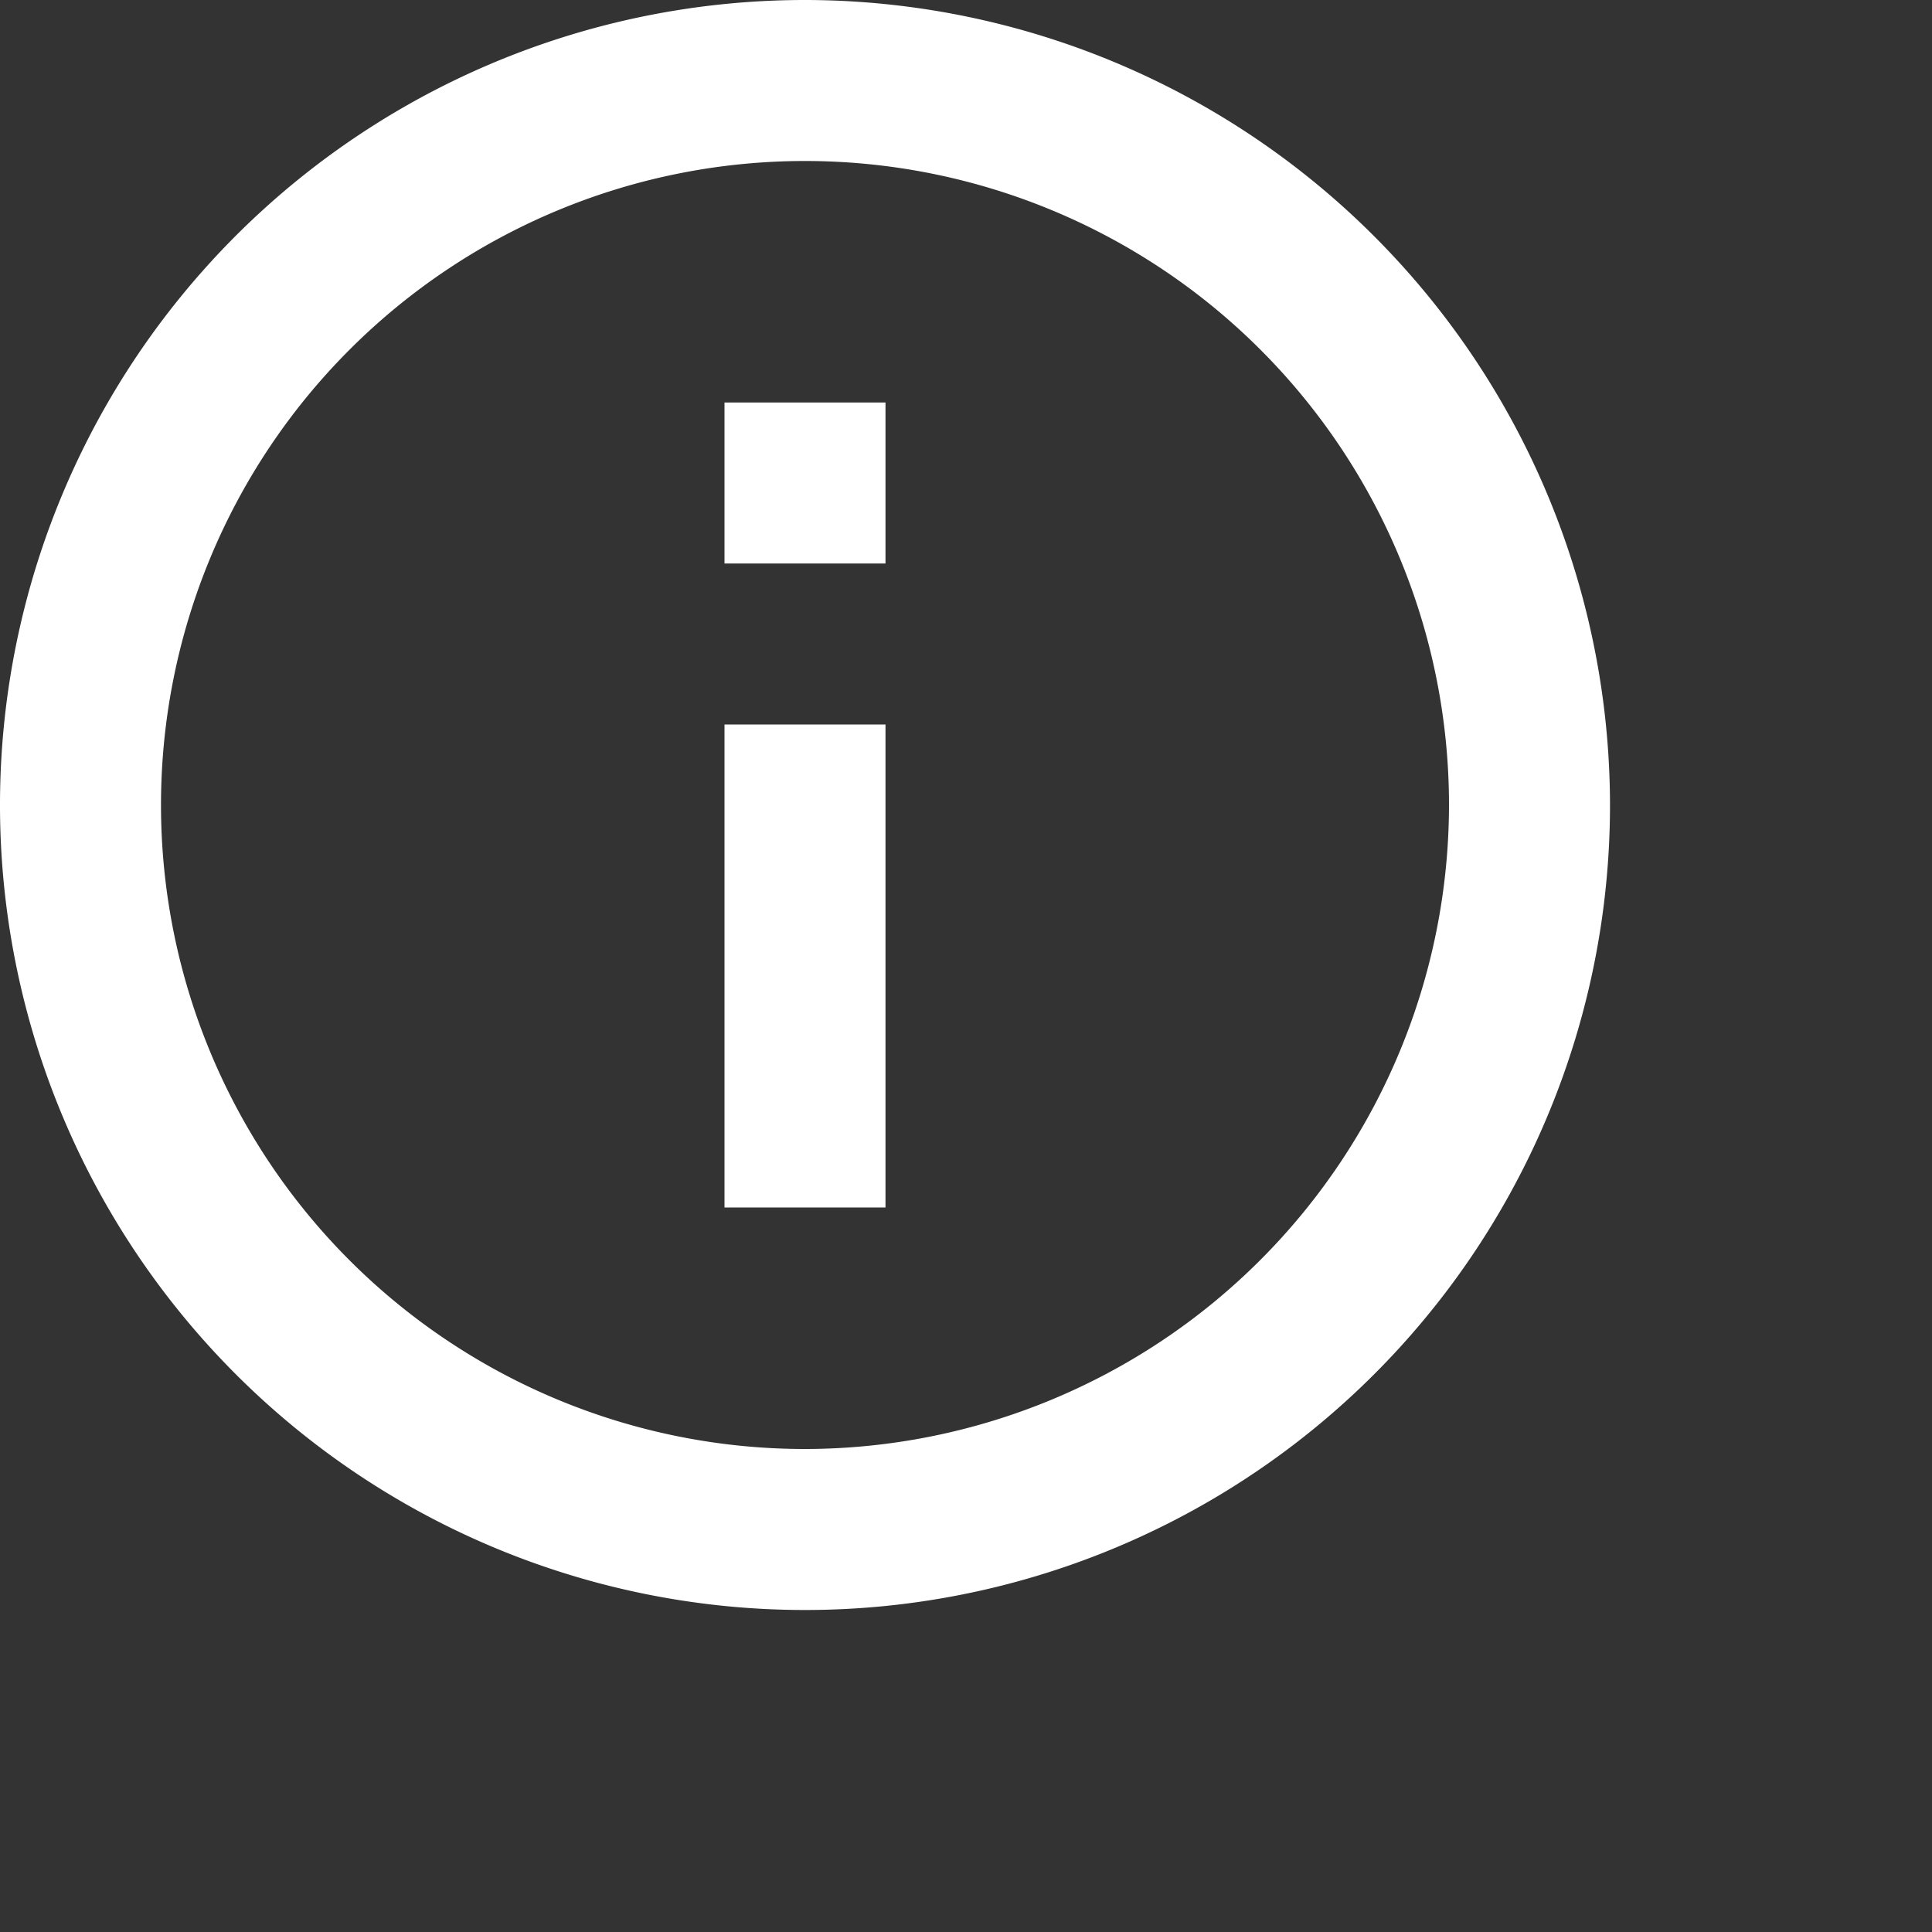
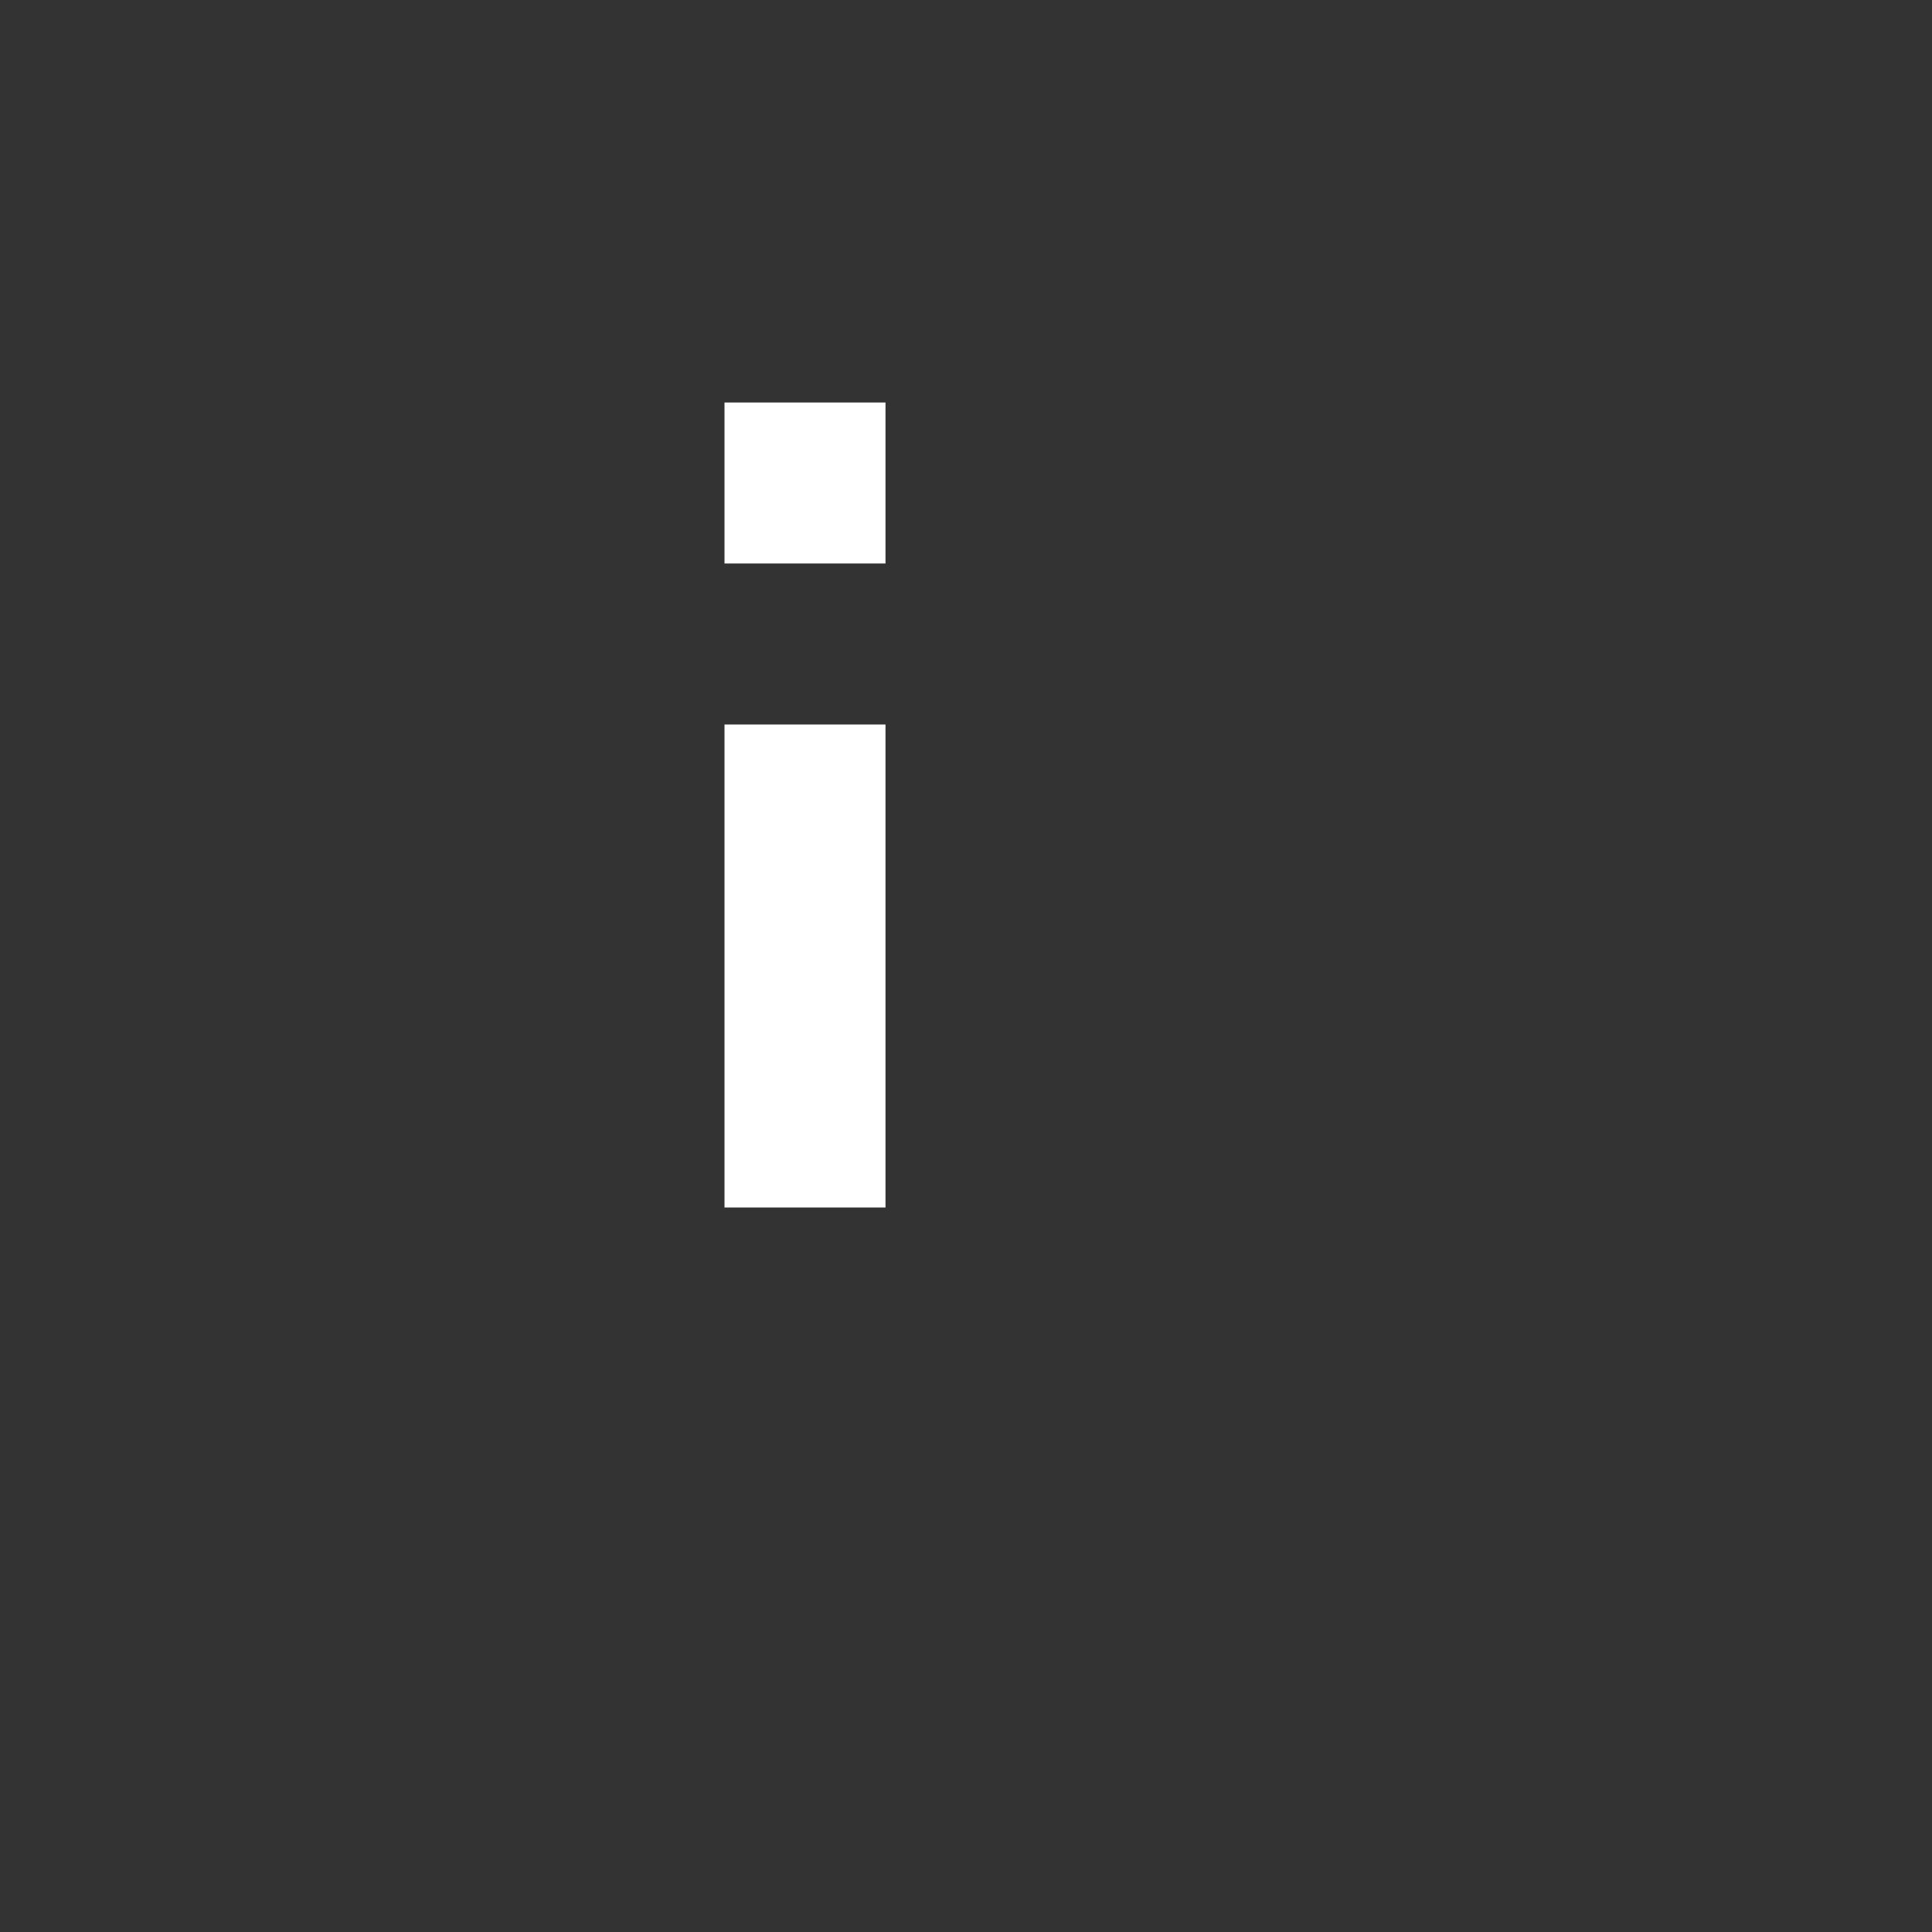
<svg xmlns="http://www.w3.org/2000/svg" width="24" height="24">
  <rect width="100%" height="100%" fill="#333333" stroke="none" />
  <defs>
    <style>
            .cls-1{fill:#ffffff}
        </style>
  </defs>
  <g id="bx-info-circle_1_" data-name="bx-info-circle (1)" transform="translate(-2 -2)">
-     <path id="Path_38" data-name="Path 38" class="cls-1" d="M12 2a10 10 0 1 0 10 10A10.011 10.011 0 0 0 12 2zm0 18a8 8 0 1 1 8-8 8.009 8.009 0 0 1-8 8z" />
    <path id="Path_39" data-name="Path 39" class="cls-1" d="M11 11h2v6h-2zm0-4h2v2h-2z" />
  </g>
</svg>